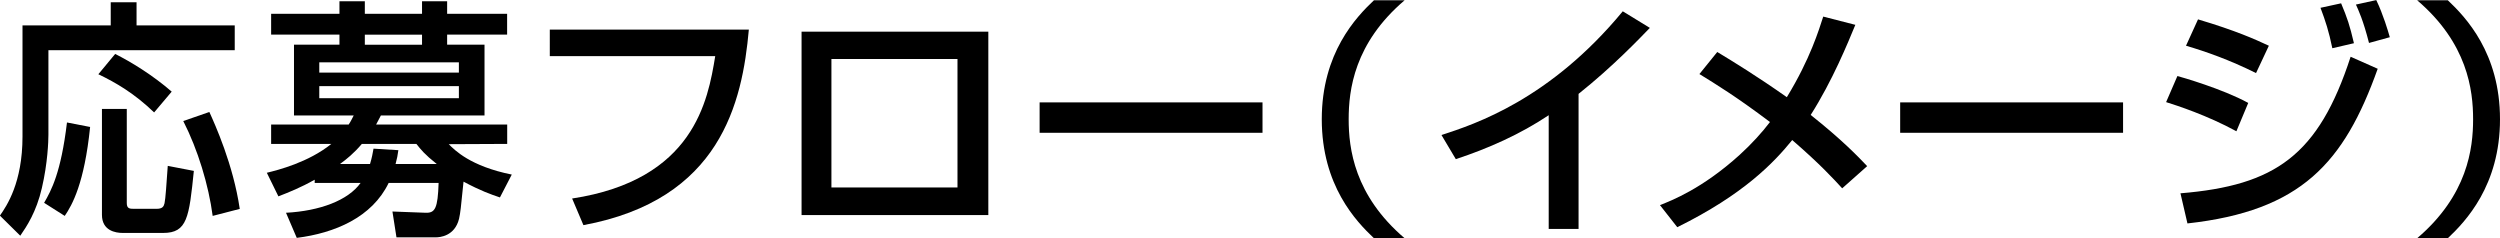
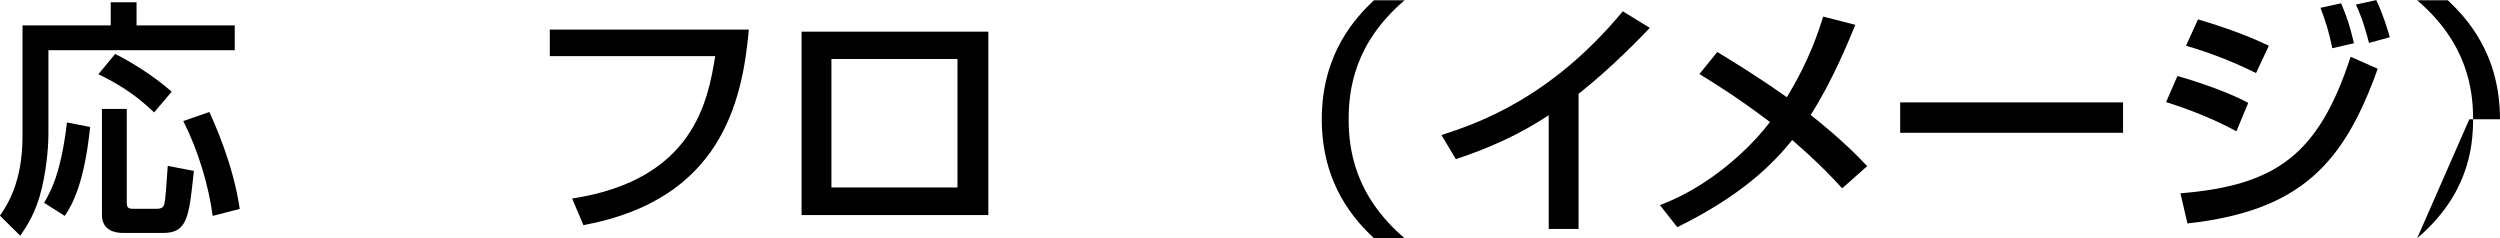
<svg xmlns="http://www.w3.org/2000/svg" id="_イヤー_2" viewBox="0 0 278.83 26.57">
  <g id="_イアウト">
    <g>
      <path d="M12.35,.25h2.88V2.83h10.95v2.77H5.4V15.03c0,.7-.08,3.16-.73,5.94-.62,2.69-1.71,4.31-2.41,5.32l-2.27-2.24c.76-1.09,2.52-3.67,2.52-8.82V2.83H12.35V.25Zm-2.3,13.92c-.64,6.27-1.99,8.68-2.83,9.91l-2.3-1.46c.81-1.4,1.88-3.36,2.55-8.96l2.58,.5Zm2.8-8.15c1.74,.87,4.17,2.35,6.3,4.2l-1.96,2.32c-2.21-2.13-4.28-3.33-6.22-4.26l1.88-2.27Zm-1.48,6.13h2.77v10.5c0,.64,.34,.64,.87,.64h2.44c.67,0,.81-.25,.9-.62,.11-.5,.22-2.16,.36-4.17l2.91,.56c-.53,5.18-.73,6.92-3.42,6.92h-4.51c-.81,0-2.32-.25-2.32-2.02V12.15Zm11.98,.34c.62,1.37,2.66,5.85,3.39,10.81l-3.02,.78c-.45-3.42-1.65-7.39-3.28-10.58l2.91-1.01Z" />
-       <path d="M35.08,20.05c-1.54,.87-2.8,1.37-4.03,1.85l-1.29-2.63c1.26-.31,4.62-1.15,7.2-3.22h-6.72v-2.16h8.65c.31-.48,.36-.64,.56-1.01h-6.66V4.98h5.07v-1.12h-7.62V1.54h7.62V.14h2.83V1.54h6.38V.14h2.8V1.54h6.69V3.86h-6.69v1.12h4.17v7.9h-11.56c-.17,.34-.28,.53-.53,1.01h14.62v2.16l-6.52,.03c.67,.67,2.41,2.46,7.03,3.39l-1.32,2.55c-1.01-.34-2.13-.73-4.06-1.76-.31,3.05-.34,3.39-.5,4.14-.48,1.96-2.18,2.07-2.58,2.07h-4.4l-.45-2.88,3.72,.14c1.04,.03,1.34-.5,1.43-3.33h-5.57c-1.85,3.84-6.02,5.6-10.25,6.13l-1.2-2.8c3.75-.2,6.92-1.37,8.32-3.33h-5.12v-.34Zm.53-13.1v1.15h15.57v-1.15h-15.57Zm0,2.66v1.34h15.57v-1.34h-15.57Zm5.66,8.68c.22-.73,.28-1.12,.39-1.71l2.77,.17c-.08,.62-.14,.87-.31,1.54h4.59c-1.37-1.09-1.76-1.6-2.27-2.24h-6.08c-.9,1.06-1.71,1.71-2.44,2.24h3.33Zm5.8-13.3v-1.12h-6.38v1.12h6.38Z" />
      <path d="M83.52,3.3c-.73,8.15-3.16,18.98-18.45,21.81l-1.26-2.97c13.58-2.07,15.15-10.92,15.96-15.88h-18.45V3.3h22.2Z" />
      <path d="M110.23,3.53V23.99h-20.83V3.53h20.83Zm-3.44,3.05h-14.06v14.33h14.06V6.58Z" />
-       <path d="M140.81,11.42v3.39h-24.86v-3.39h24.86Z" />
      <path d="M156.66,.03c-5.63,4.79-6.24,10.02-6.24,13.27s.62,8.48,6.24,13.27h-3.42c-1.99-1.88-5.82-5.88-5.82-13.27S151.26,1.9,153.24,.03h3.42Z" />
      <path d="M176.06,25.53h-3.33V12.85c-3.19,2.13-6.72,3.7-10.36,4.9l-1.6-2.69c3.78-1.23,12.1-3.97,20.22-13.8l3.02,1.85c-1.09,1.12-4.06,4.26-7.95,7.36v15.06Z" />
      <path d="M205.46,21c-.95-1.04-2.49-2.72-5.57-5.38-2.02,2.49-5.38,6.05-12.82,9.72l-1.93-2.46c1.32-.53,4.7-1.82,8.88-5.6,1.32-1.2,2.52-2.52,3.39-3.67-3.75-2.83-6.13-4.28-7.87-5.35l1.99-2.46c1.76,1.06,4.42,2.69,7.76,5.04,2.63-4.31,3.58-7.53,4.06-8.99l3.58,.92c-.81,1.96-2.55,6.24-4.98,10.05,3.56,2.83,5.26,4.62,6.3,5.71l-2.77,2.46Z" />
      <path d="M236.79,11.42v3.39h-24.86v-3.39h24.86Z" />
      <path d="M249.43,14.64c-3.28-1.79-6.66-2.88-7.84-3.25l1.26-2.91c.42,.11,5.04,1.43,7.9,3l-1.32,3.16Zm-6.24,6.92c10.58-.87,15.4-4.23,18.98-15.23l3.02,1.34c-3.75,10.5-8.54,15.85-21.22,17.25l-.78-3.36Zm8.43-13.41c-2.97-1.48-5.63-2.41-7.81-3.05l1.34-2.94c4.23,1.26,6.33,2.21,7.9,2.94l-1.43,3.05Zm8.51-2.77c-.39-1.9-.76-3.02-1.32-4.51l2.3-.5c.7,1.68,.95,2.41,1.43,4.45l-2.41,.56Zm4.09-.59c-.64-2.52-1.18-3.67-1.46-4.28l2.27-.5c.78,1.62,1.32,3.47,1.51,4.14l-2.32,.64Z" />
-       <path d="M269.59,26.57c5.63-4.79,6.24-10.02,6.24-13.27s-.62-8.48-6.24-13.27h3.42c1.99,1.88,5.82,5.88,5.82,13.27s-3.84,11.4-5.82,13.27h-3.42Z" />
+       <path d="M269.59,26.57c5.63-4.79,6.24-10.02,6.24-13.27s-.62-8.48-6.24-13.27h3.42c1.99,1.88,5.82,5.88,5.82,13.27h-3.42Z" />
    </g>
  </g>
</svg>